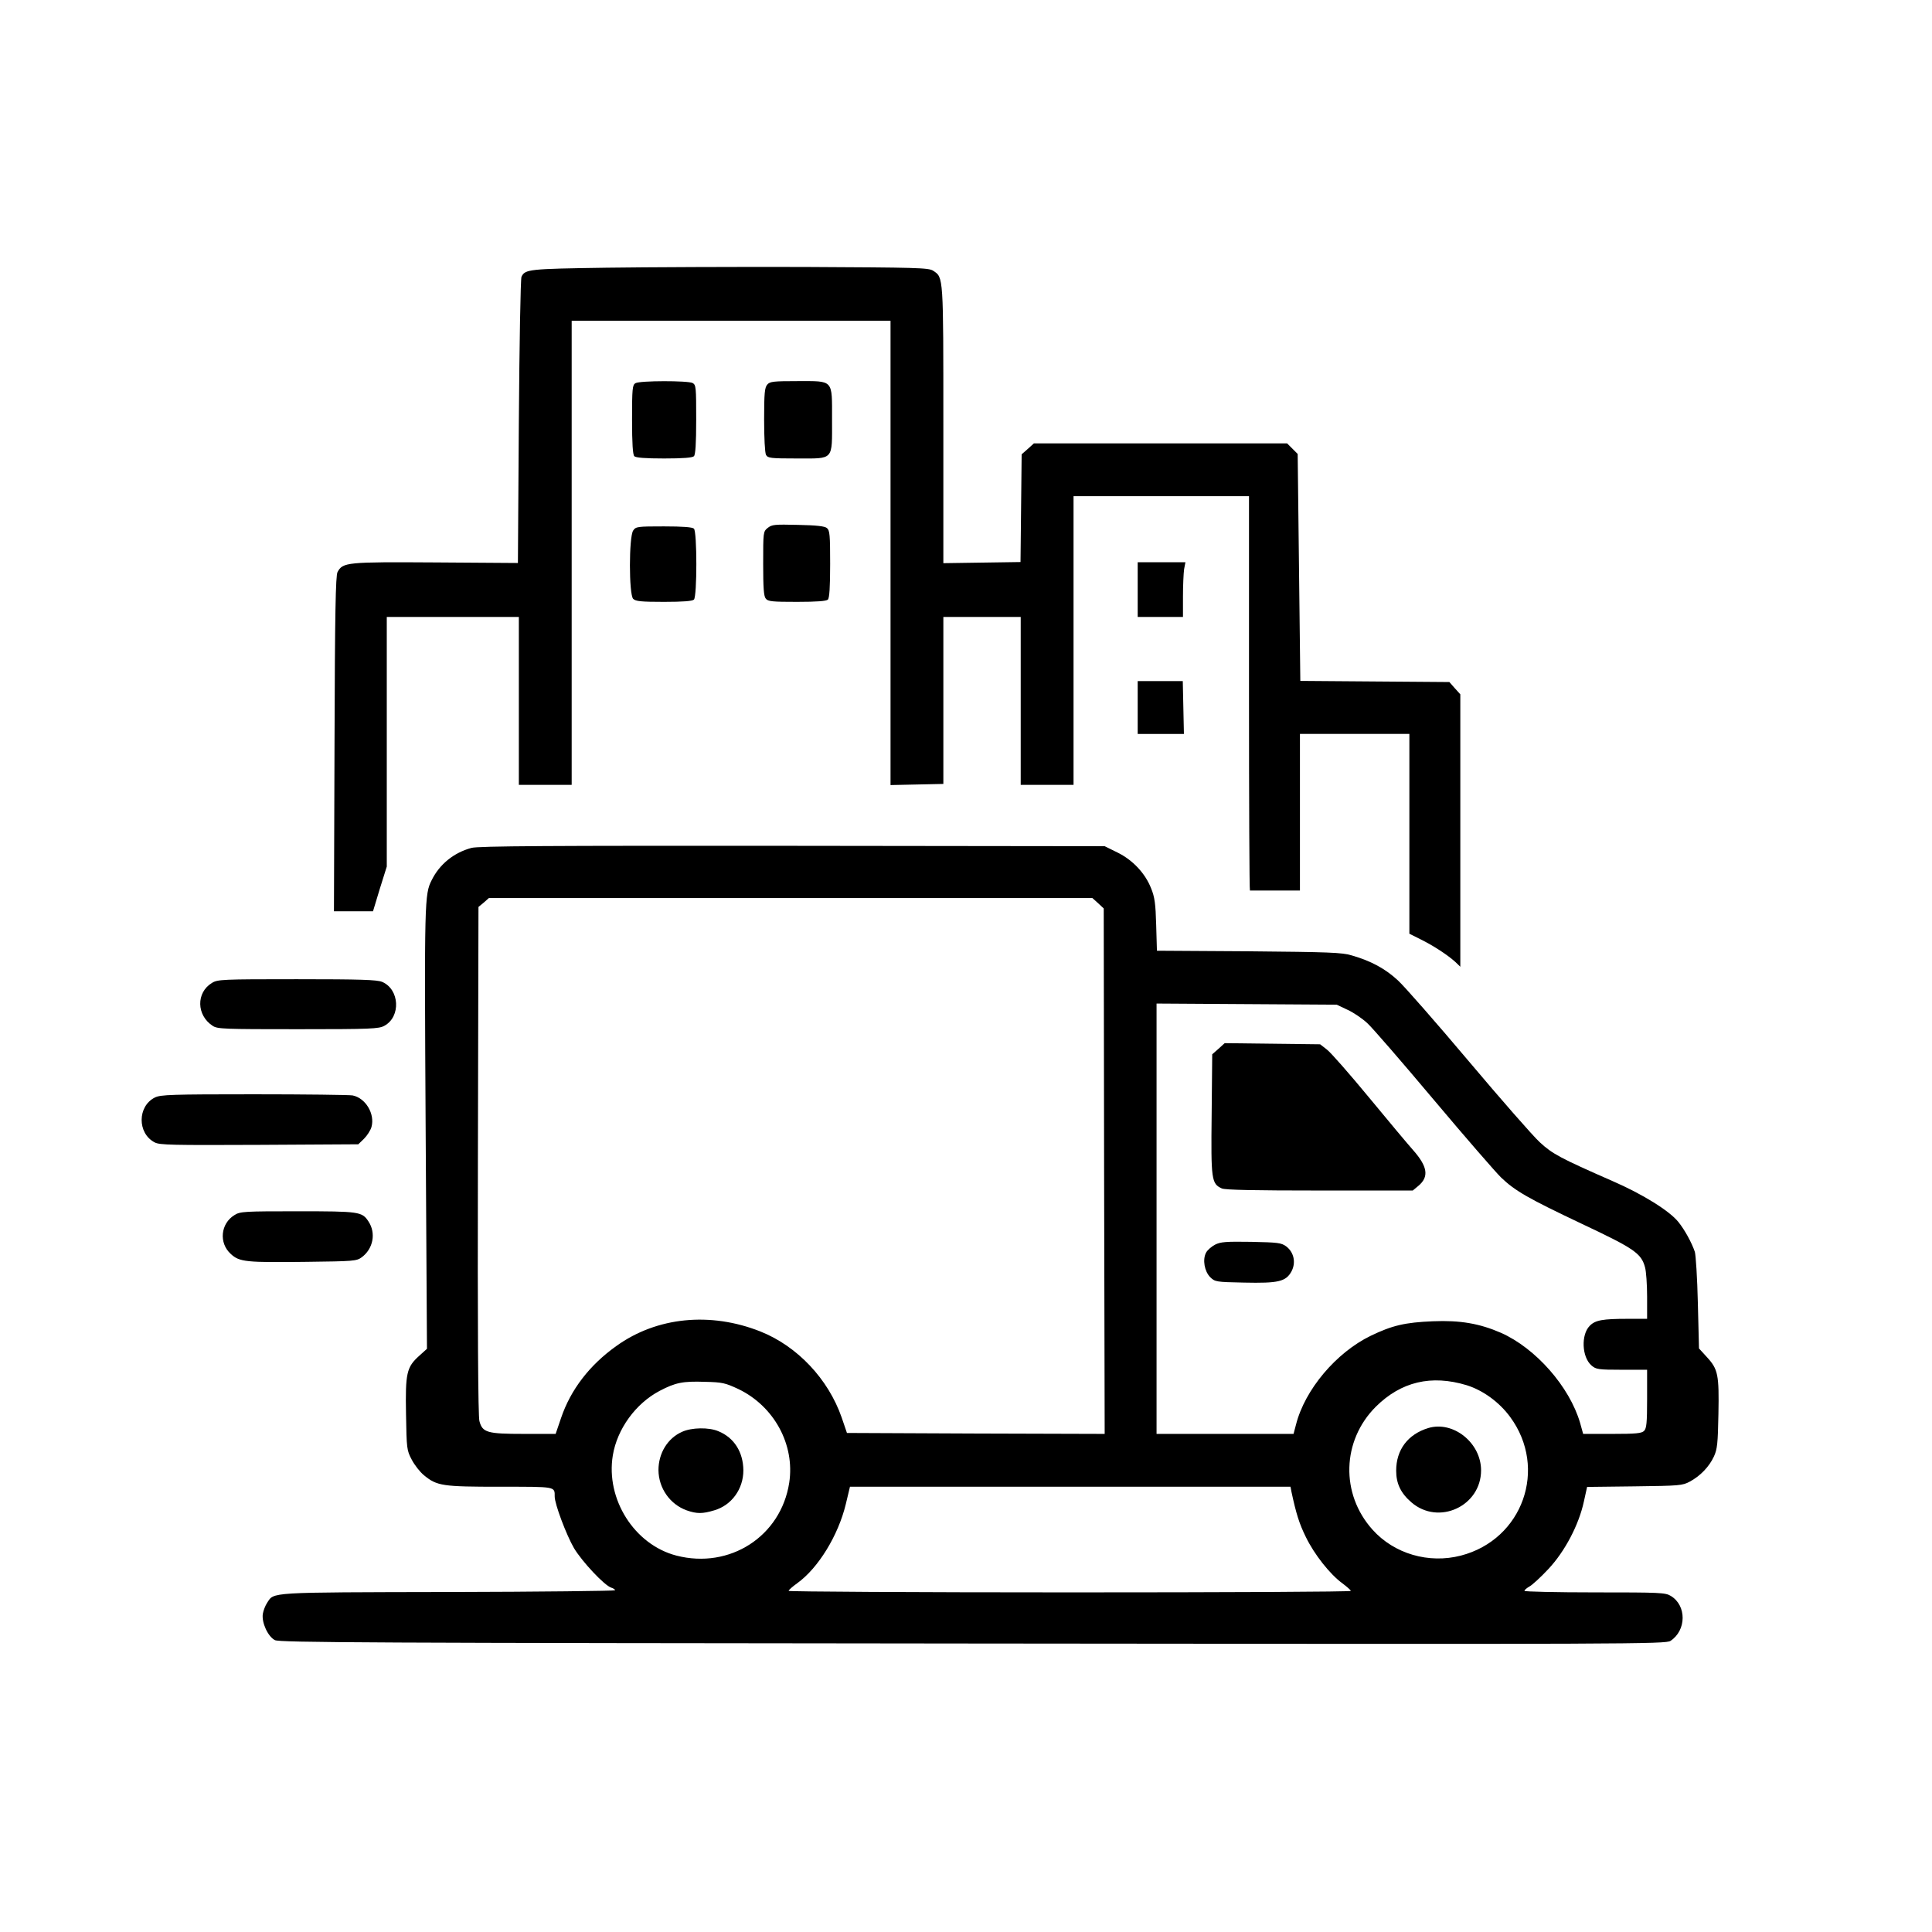
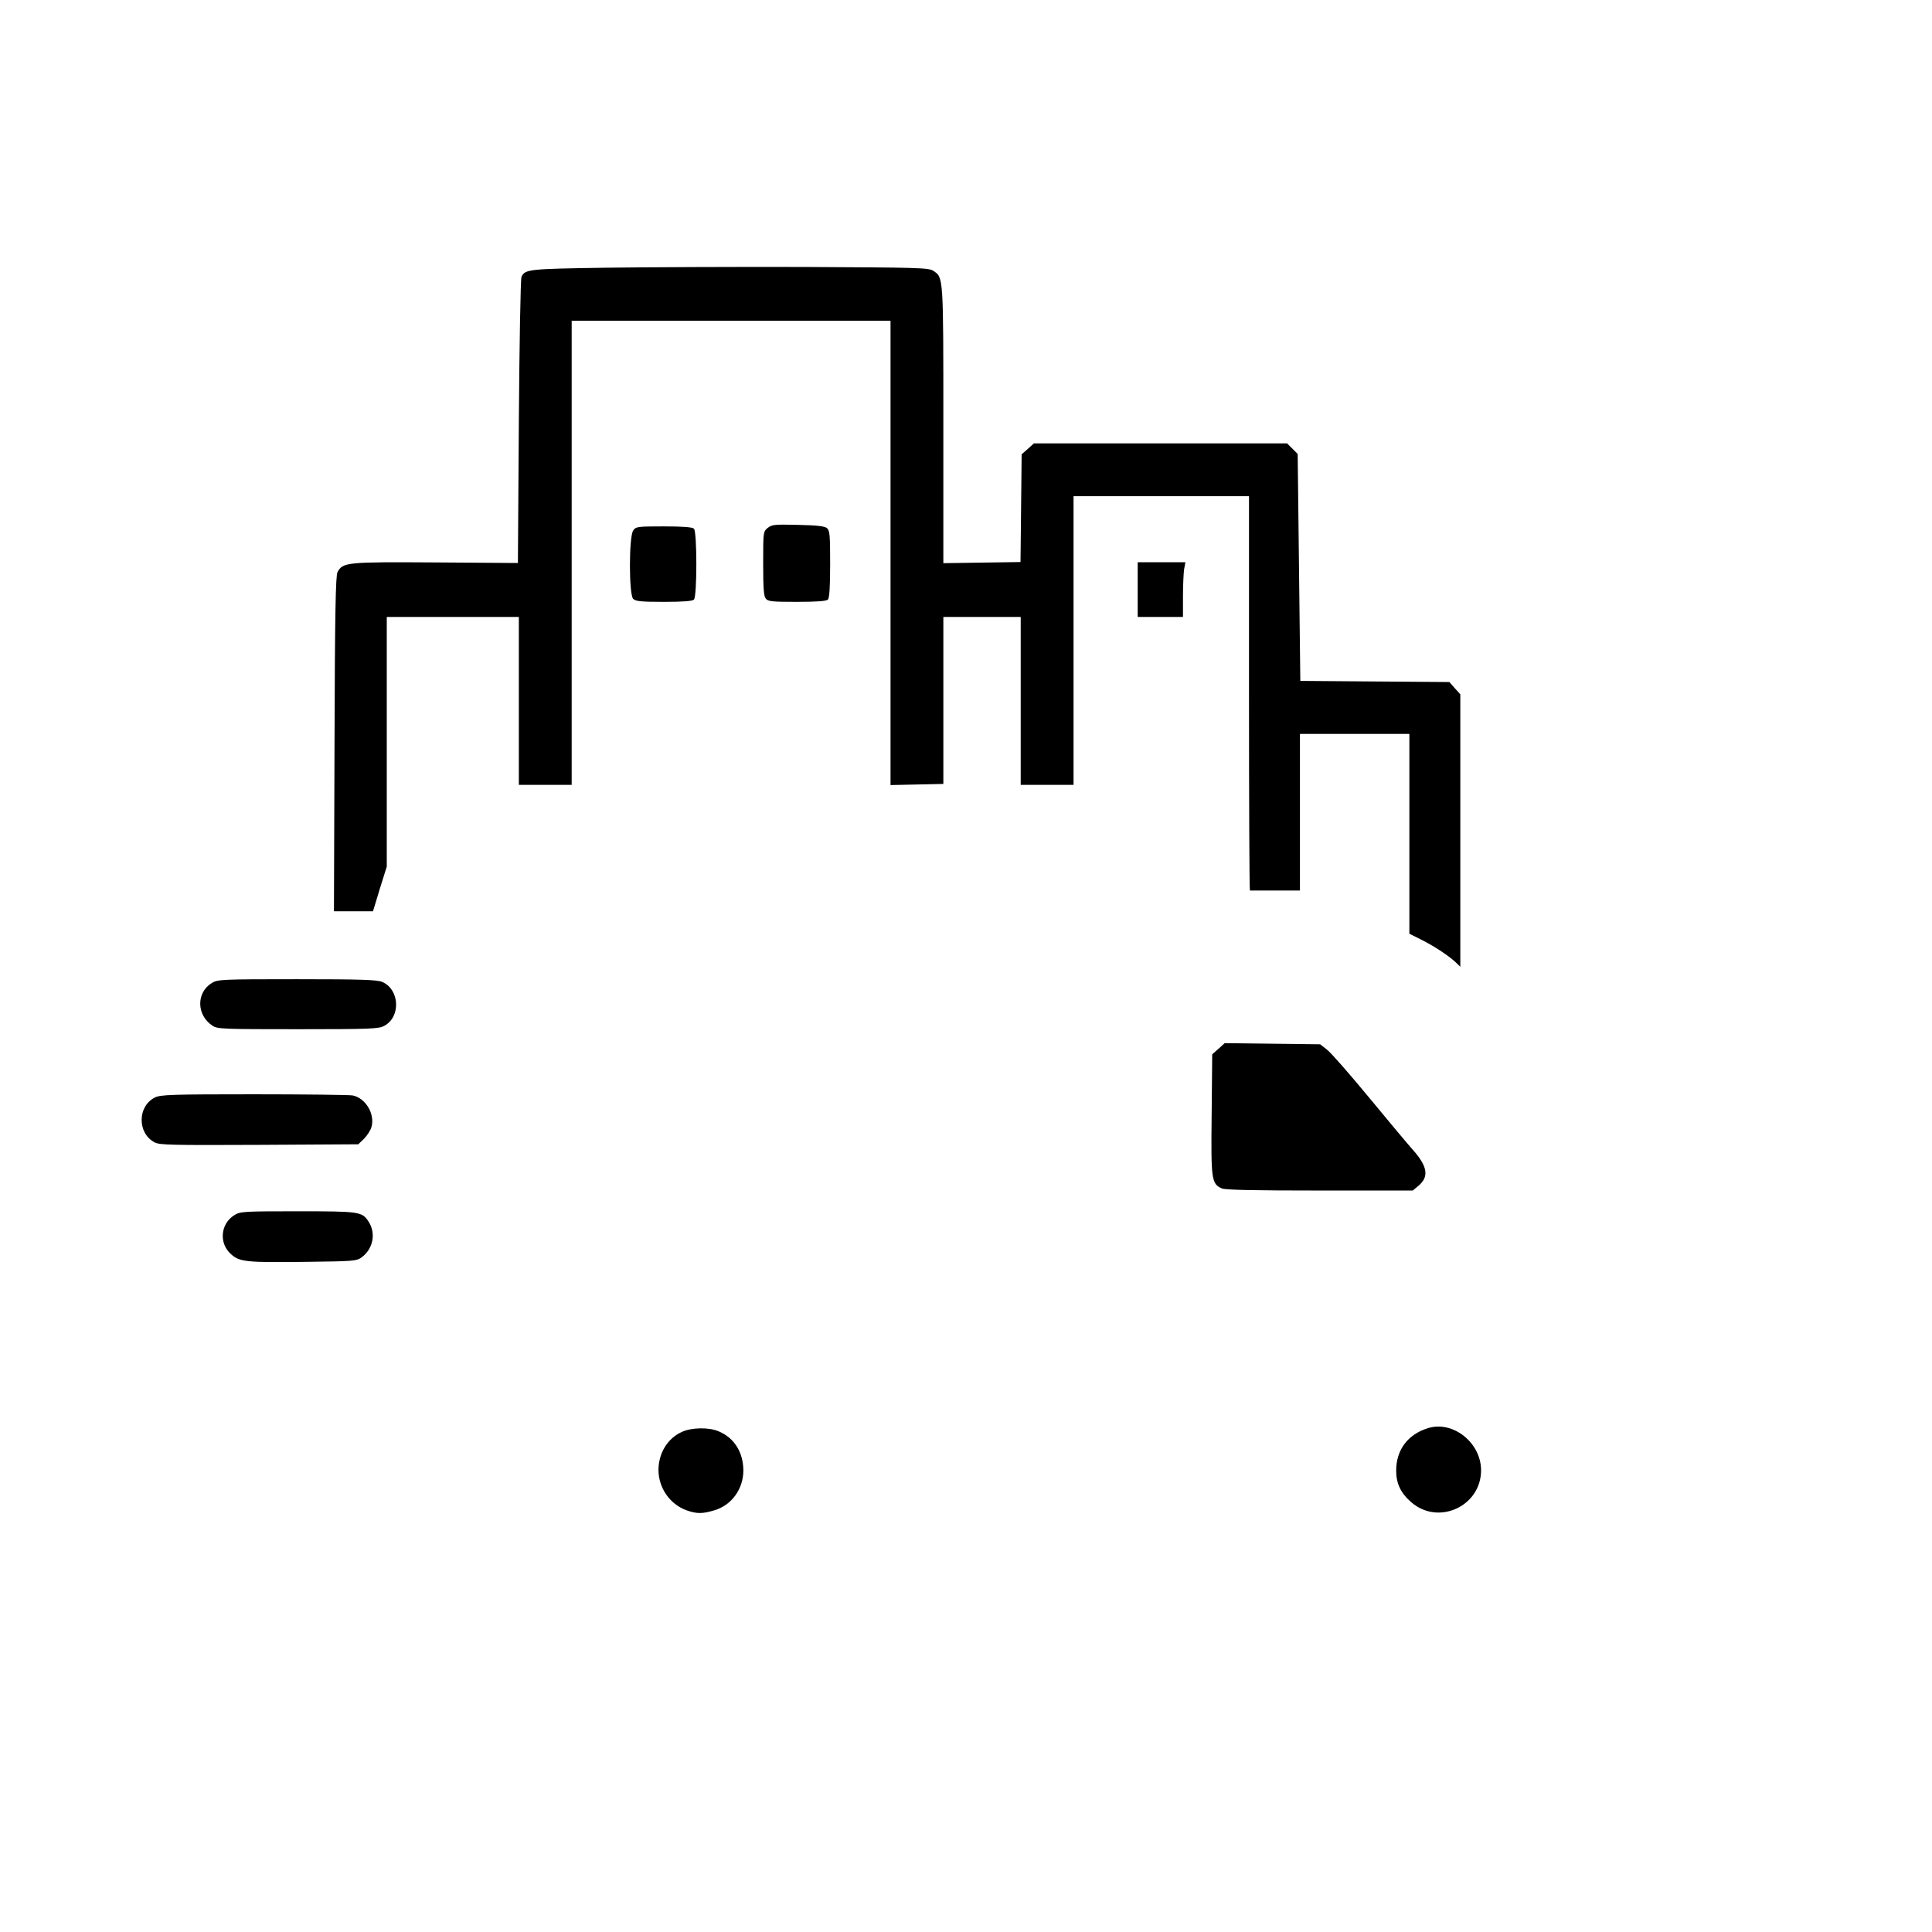
<svg xmlns="http://www.w3.org/2000/svg" version="1.0" width="1024pt" height="1024pt" viewBox="0 0 1024 1024" preserveAspectRatio="xMidYMid meet">
  <g transform="translate(0,1024) scale(0.1,-0.1)" fill="#000000" stroke="none">
    <path d="M3210 8821 c-407 -6 -427 -8 -446 -48 -5 -10 -11 -355 -14 -767 l-5 -750 -436 3 c-472 3 -492 1 -520 -51 -10 -18 -14 -212 -16 -910 l-3 -888 103 0 104 0 36 119 37 118 0 662 0 661 350 0 350 0 0 -445 0 -445 140 0 140 0 0 1230 0 1230 845 0 845 0 0 -1231 0 -1230 140 3 140 3 0 443 0 442 205 0 205 0 0 -445 0 -445 140 0 140 0 0 765 0 765 465 0 465 0 0 -1045 c0 -575 2 -1045 5 -1045 3 0 64 0 135 0 l130 0 0 415 0 415 290 0 290 0 0 -530 0 -529 60 -30 c69 -34 143 -83 183 -119 l27 -26 0 722 0 722 -29 32 -29 33 -395 3 -395 3 -7 601 -7 602 -28 28 -28 28 -671 0 -671 0 -32 -29 -33 -29 -3 -286 -3 -285 -204 -3 -205 -3 0 733 c0 794 1 781 -54 817 -24 16 -85 17 -683 20 -362 1 -836 -1 -1053 -4z" />
-     <path d="M3368 8209 c-16 -9 -18 -29 -18 -192 0 -129 4 -187 12 -195 8 -8 58 -12 158 -12 100 0 150 4 158 12 8 8 12 66 12 195 0 170 -1 183 -19 193 -25 13 -280 13 -303 -1z" />
-     <path d="M4067 8202 c-14 -16 -17 -44 -17 -186 0 -96 4 -176 10 -187 10 -17 23 -19 165 -19 197 0 185 -13 185 207 0 214 10 203 -183 203 -127 0 -146 -2 -160 -18z" />
    <path d="M4069 7442 c-24 -20 -24 -22 -24 -190 0 -128 3 -173 14 -185 11 -15 36 -17 165 -17 105 0 156 4 164 12 8 8 12 65 12 189 0 152 -2 178 -17 190 -11 10 -55 15 -153 17 -124 3 -138 2 -161 -16z" />
    <path d="M3356 7428 c-23 -33 -23 -339 0 -362 13 -13 42 -16 163 -16 101 0 151 4 159 12 17 17 17 359 0 376 -8 8 -58 12 -159 12 -141 0 -149 -1 -163 -22z" />
    <path d="M6030 7115 l0 -145 120 0 120 0 0 108 c0 59 3 124 6 145 l7 37 -127 0 -126 0 0 -145z" />
-     <path d="M6030 6490 l0 -140 123 0 122 0 -3 140 -3 140 -120 0 -119 0 0 -140z" />
-     <path d="M2499 5746 c-93 -25 -169 -86 -211 -171 -38 -75 -39 -105 -32 -1312 l7 -1172 -41 -37 c-67 -60 -74 -92 -70 -310 3 -182 4 -191 30 -240 15 -29 44 -66 65 -83 69 -57 98 -61 404 -61 298 0 289 2 289 -52 0 -40 62 -204 102 -273 43 -72 162 -199 198 -210 11 -3 20 -10 20 -14 0 -3 -398 -8 -885 -9 -963 -2 -921 0 -959 -57 -10 -15 -20 -41 -23 -59 -7 -46 27 -120 64 -139 24 -13 499 -15 3699 -18 3518 -4 3671 -3 3698 14 85 56 86 187 2 238 -29 18 -57 19 -403 19 -205 0 -373 4 -373 8 0 5 12 15 26 23 14 7 60 49 101 93 87 93 161 233 188 358 l17 77 251 3 c238 3 254 4 293 25 56 30 103 79 128 133 18 39 21 68 24 225 4 209 -2 238 -61 302 l-42 46 -6 241 c-3 132 -11 255 -16 271 -17 50 -54 117 -87 158 -47 59 -190 148 -349 217 -278 122 -319 144 -386 206 -35 32 -205 226 -376 429 -172 204 -341 397 -376 429 -67 62 -143 103 -244 132 -52 16 -123 18 -547 22 l-486 3 -4 137 c-3 112 -8 148 -27 194 -31 79 -97 150 -179 190 l-67 33 -1655 2 c-1290 1 -1665 -1 -1701 -11z m3321 -293 l30 -28 2 -1393 3 -1392 -683 2 -683 3 -28 82 c-71 204 -235 378 -431 456 -265 105 -549 77 -763 -77 -142 -101 -242 -231 -293 -381 l-29 -85 -168 0 c-195 0 -220 7 -236 68 -7 24 -10 498 -8 1381 l3 1344 28 23 27 24 1599 0 1600 0 30 -27z m1322 -565 c31 -14 78 -46 104 -70 26 -23 185 -207 354 -408 169 -201 330 -386 356 -411 74 -71 144 -111 429 -246 278 -131 314 -156 334 -230 6 -21 11 -91 11 -155 l0 -118 -102 0 c-134 0 -173 -7 -202 -37 -47 -47 -42 -166 9 -210 24 -21 36 -23 161 -23 l134 0 0 -154 c0 -127 -3 -157 -16 -170 -13 -13 -43 -16 -169 -16 l-154 0 -16 58 c-56 192 -235 396 -420 478 -113 49 -215 67 -360 61 -148 -6 -216 -22 -330 -77 -183 -89 -349 -285 -396 -471 l-13 -49 -363 0 -363 0 0 1140 0 1141 478 -3 477 -3 57 -27z m632 -1990 c86 -27 172 -89 230 -168 201 -273 67 -650 -261 -735 -170 -44 -353 9 -468 137 -171 190 -163 472 17 652 134 133 294 171 482 114z m-3861 -20 c190 -91 301 -295 270 -497 -44 -284 -315 -459 -598 -386 -223 58 -375 299 -337 531 23 140 121 275 248 342 84 44 123 52 240 48 93 -2 108 -6 177 -38z m2932 -545 c25 -116 41 -168 76 -239 45 -93 128 -198 194 -246 24 -18 44 -36 45 -40 0 -5 -670 -8 -1490 -8 -819 0 -1490 4 -1490 8 0 5 21 23 46 41 111 80 217 253 257 419 l22 92 1167 0 1168 0 5 -27z" />
    <path d="M6458 4681 l-33 -29 -3 -319 c-4 -347 -1 -367 54 -392 17 -8 176 -11 519 -11 l493 0 30 25 c57 48 49 102 -29 190 -25 28 -129 152 -232 277 -103 125 -204 240 -224 255 l-36 28 -253 3 -253 3 -33 -30z" />
-     <path d="M6440 3643 c-19 -10 -41 -29 -48 -43 -19 -37 -8 -98 22 -129 26 -25 30 -26 179 -29 183 -4 222 5 252 59 25 47 13 102 -28 133 -26 19 -44 21 -185 24 -135 2 -162 0 -192 -15z" />
    <path d="M7570 2671 c-108 -33 -170 -115 -170 -226 0 -69 25 -120 81 -168 144 -124 369 -20 369 170 0 146 -148 264 -280 224z" />
    <path d="M3615 2651 c-77 -34 -125 -114 -125 -203 1 -96 61 -181 149 -213 54 -19 84 -19 147 0 92 27 154 113 154 212 -1 97 -49 173 -132 207 -51 22 -143 20 -193 -3z" />
    <path d="M1123 5030 c-84 -51 -82 -171 4 -227 25 -17 59 -18 453 -18 387 0 428 2 457 18 89 48 81 194 -12 233 -28 11 -111 14 -452 14 -397 0 -420 -1 -450 -20z" />
    <path d="M821 4423 c-93 -46 -94 -190 -1 -238 26 -14 93 -15 554 -13 l525 3 30 29 c17 17 35 45 40 63 19 69 -31 153 -100 167 -17 3 -253 6 -523 6 -437 0 -495 -2 -525 -17z" />
    <path d="M1243 3800 c-74 -45 -84 -148 -20 -206 46 -43 81 -46 404 -42 246 3 263 4 290 24 61 45 77 128 36 190 -34 52 -48 54 -375 54 -283 0 -305 -1 -335 -20z" />
  </g>
</svg>